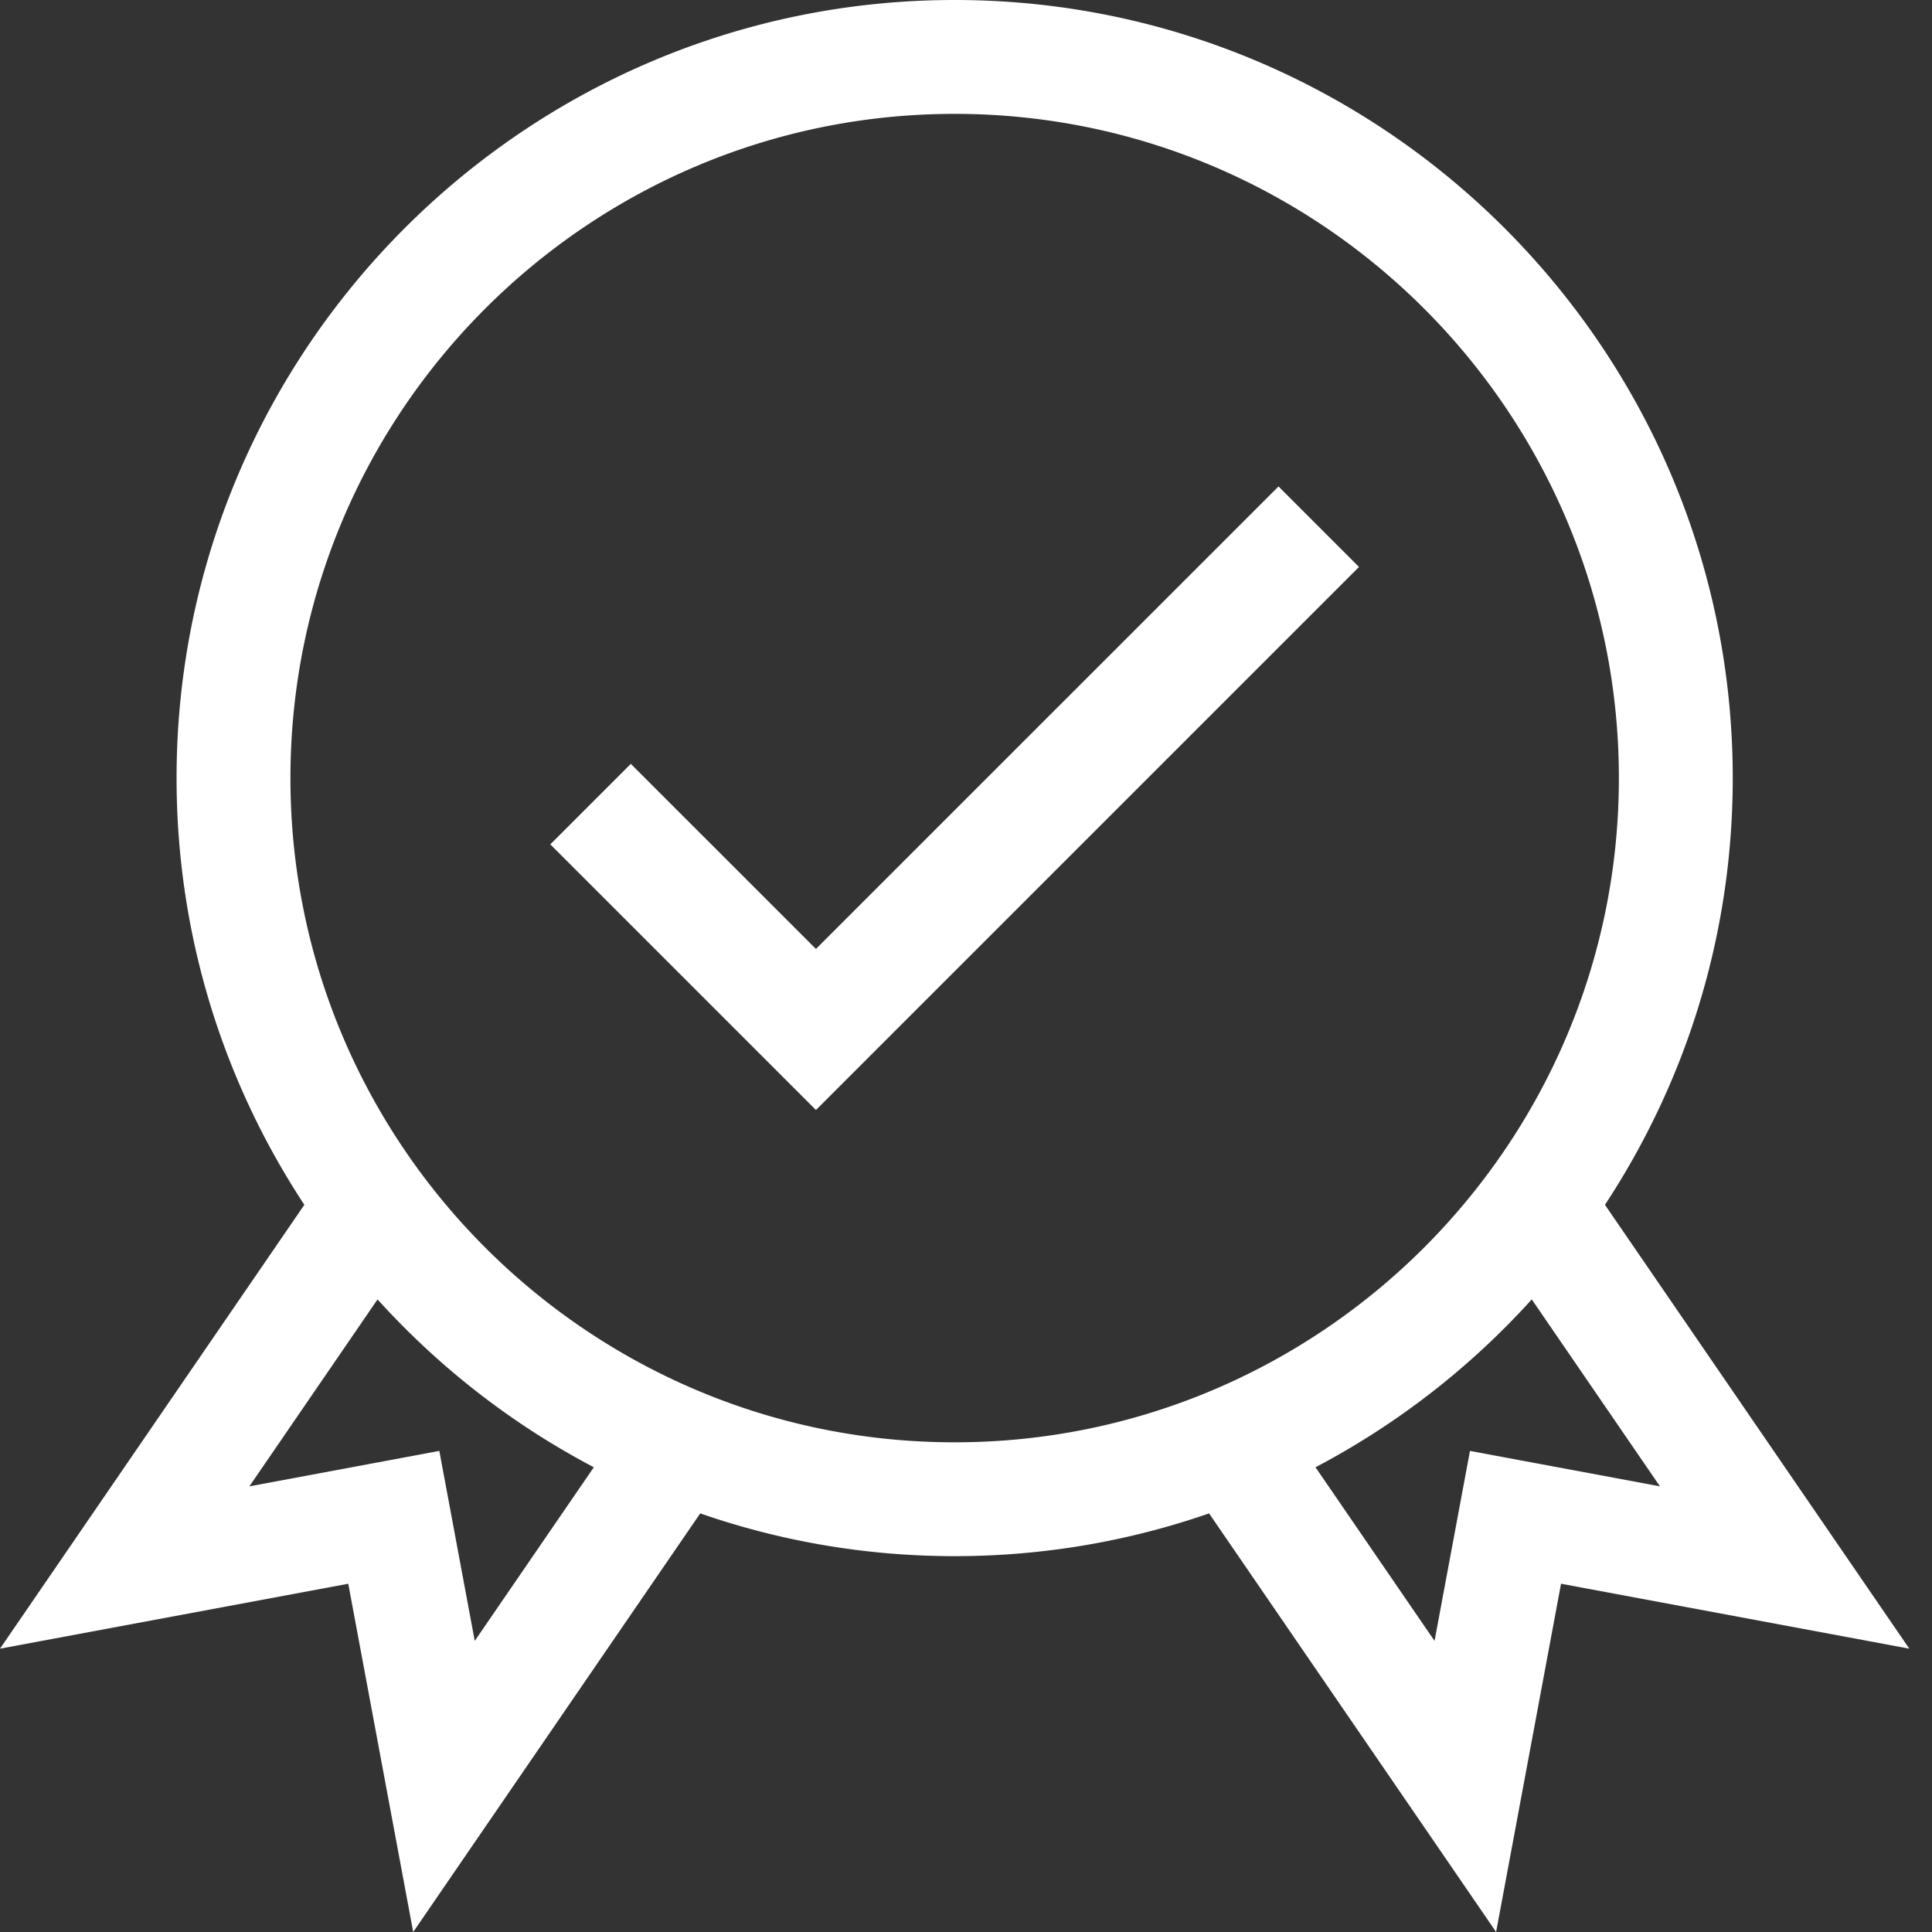
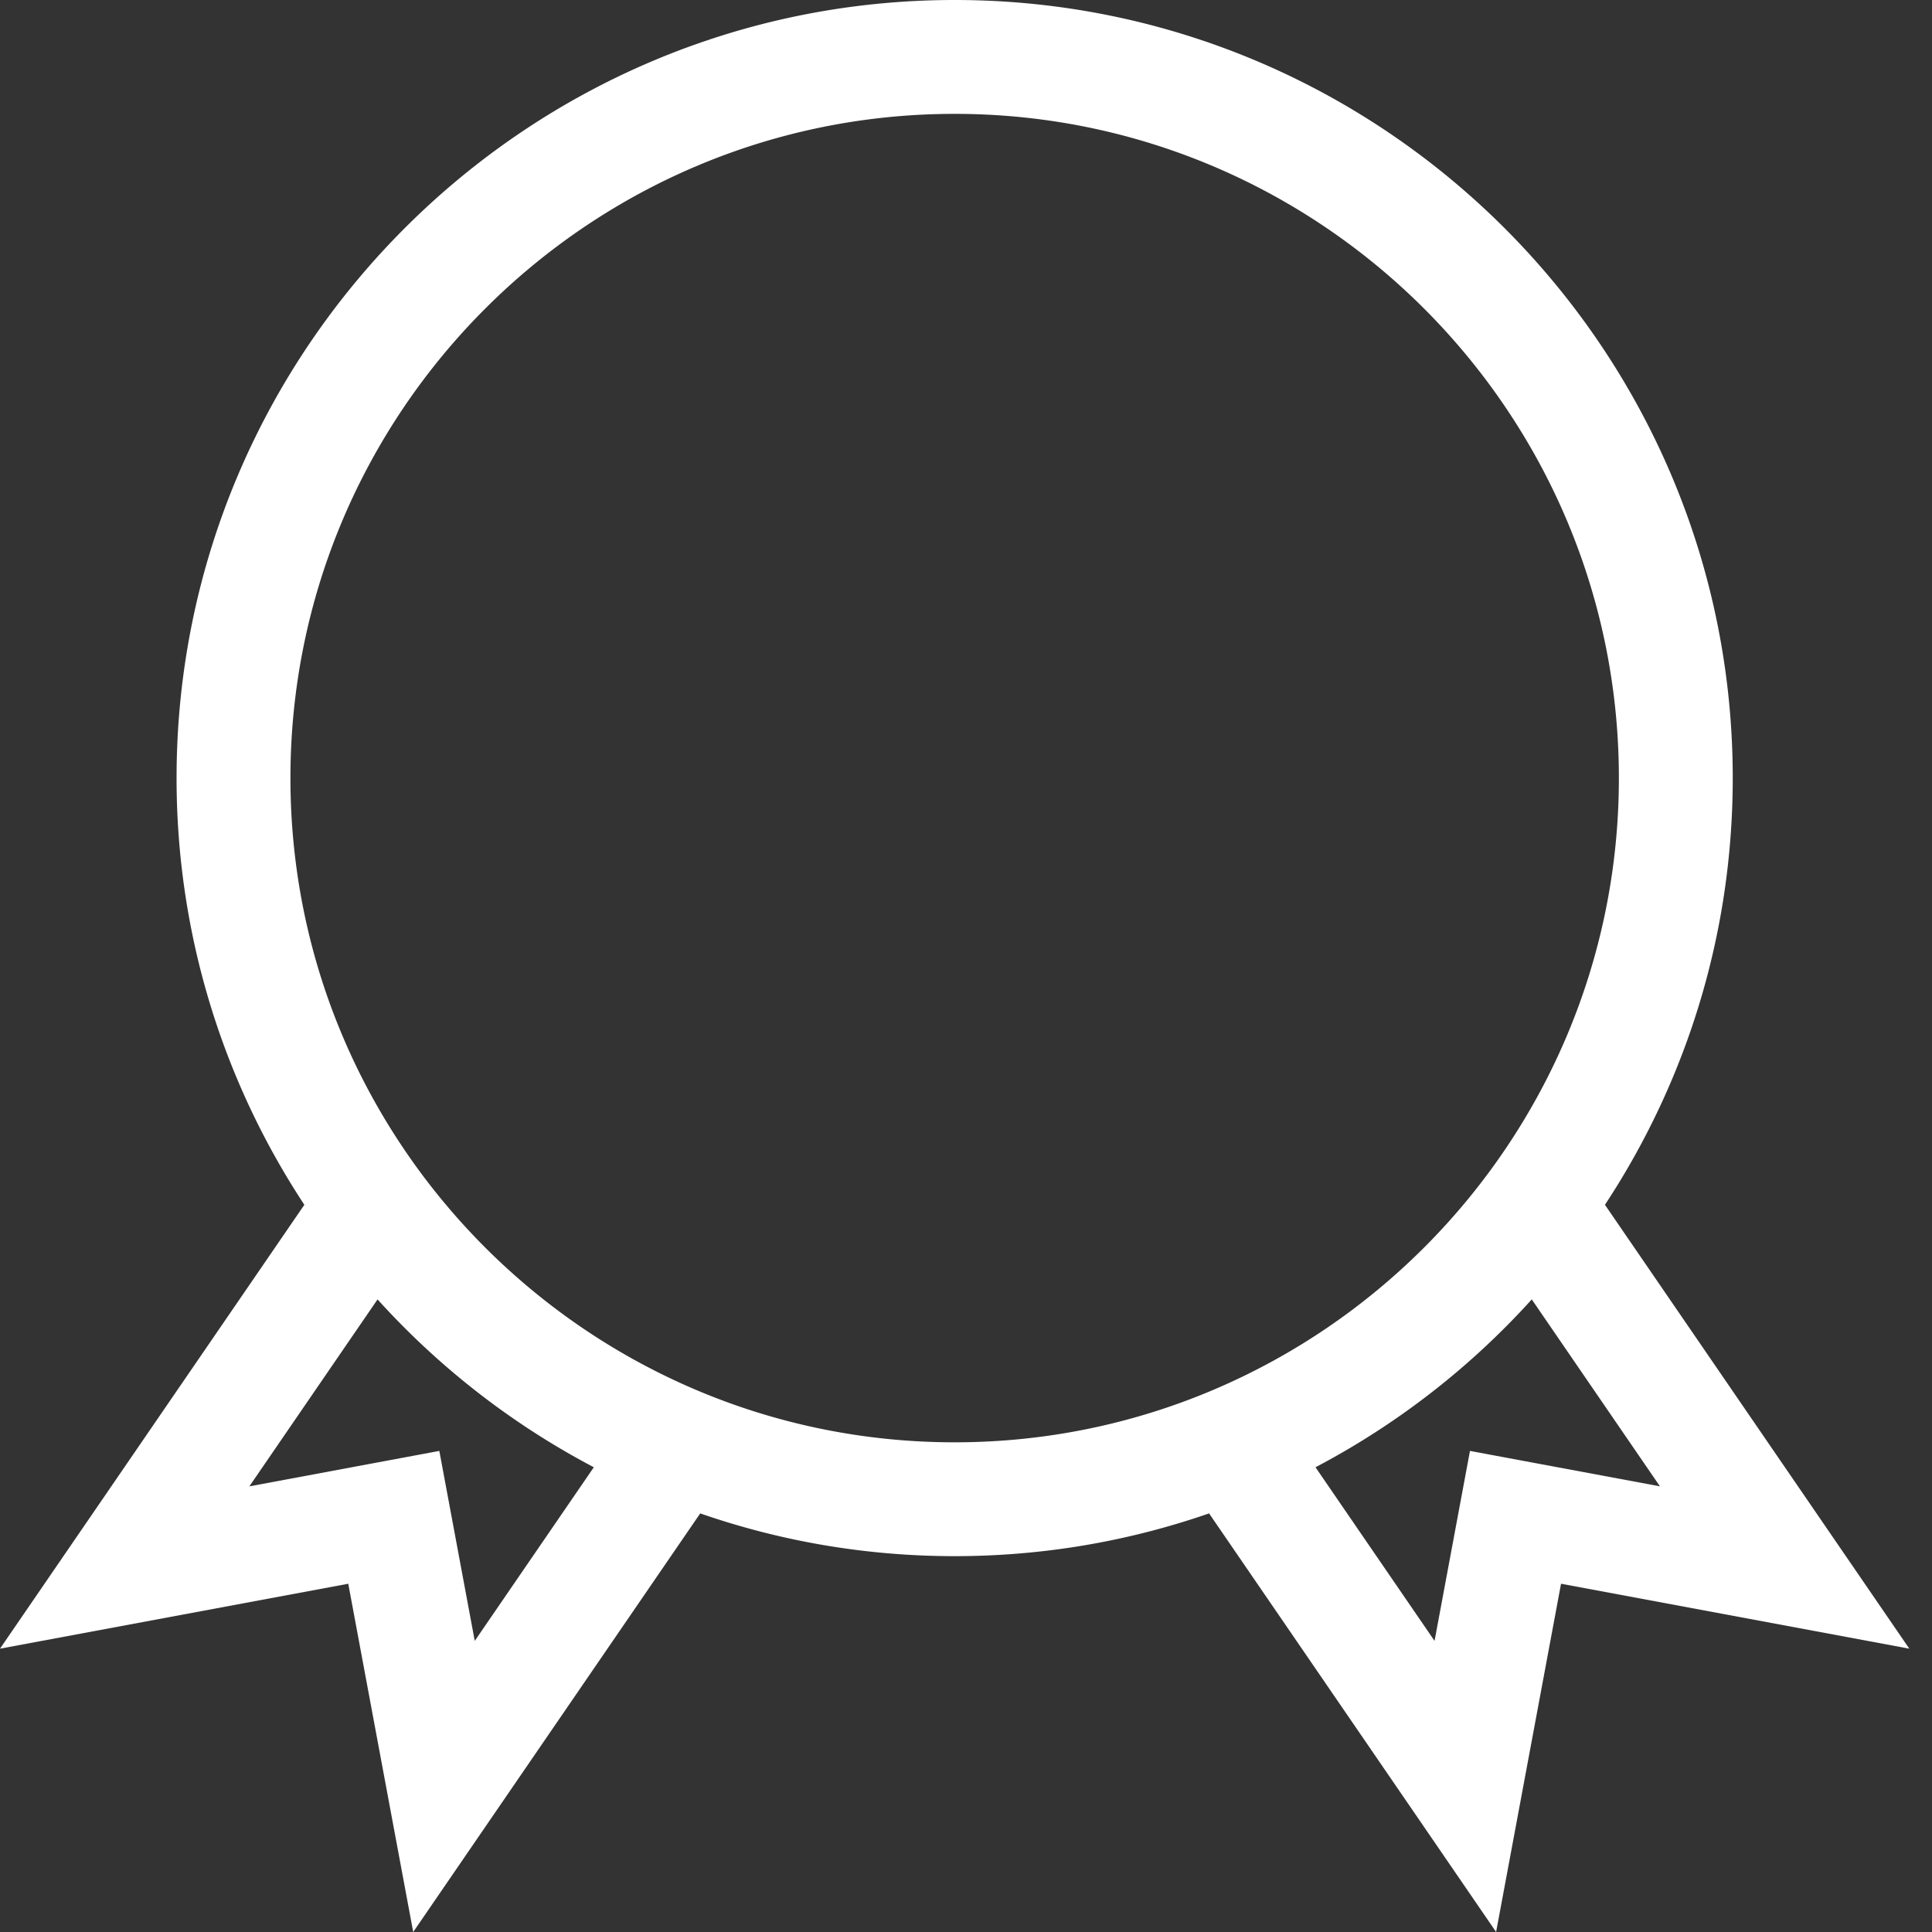
<svg xmlns="http://www.w3.org/2000/svg" version="1.1" width="512" height="512" x="0" y="0" viewBox="0 0 512 512" style="enable-background:new 0 0 512 512" xml:space="preserve">
  <rect x="0" y="0" width="512" height="512" fill="#333333" stroke="none" />
  <g>
    <path d="M425.328 319.285c21.395-32.492 33.867-71.355 33.867-113.086C459.195 92.5 366.691 0 252.992 0S46.793 92.5 46.793 206.2c0 41.73 12.473 80.593 33.863 113.085L0 436.915l92.293-17.208L109.503 512l76.063-110.934c21.141 7.336 43.825 11.332 67.426 11.332 23.606 0 46.29-3.996 67.426-11.332L396.484 512l17.207-92.293 92.293 17.207zM125.813 434.852l-9.387-50.344-50.34 9.39 33.969-49.543a207.545 207.545 0 0 0 57.312 44.485zM76.969 206.199c0-97.058 78.965-176.023 176.023-176.023 97.063 0 176.028 78.965 176.028 176.023 0 97.063-78.965 176.028-176.028 176.028-97.058 0-176.023-78.965-176.023-176.028zm312.59 178.309-9.387 50.344-31.55-46.012a207.545 207.545 0 0 0 57.312-44.485l33.968 49.54zm0 0" fill="#ffffff" opacity="1" data-original="#000000" />
-     <path d="m216.234 251.484-49.062-49.058-21.336 21.336 70.398 70.398 143.918-143.914-21.336-21.336zm0 0" fill="#ffffff" opacity="1" data-original="#000000" />
  </g>
</svg>